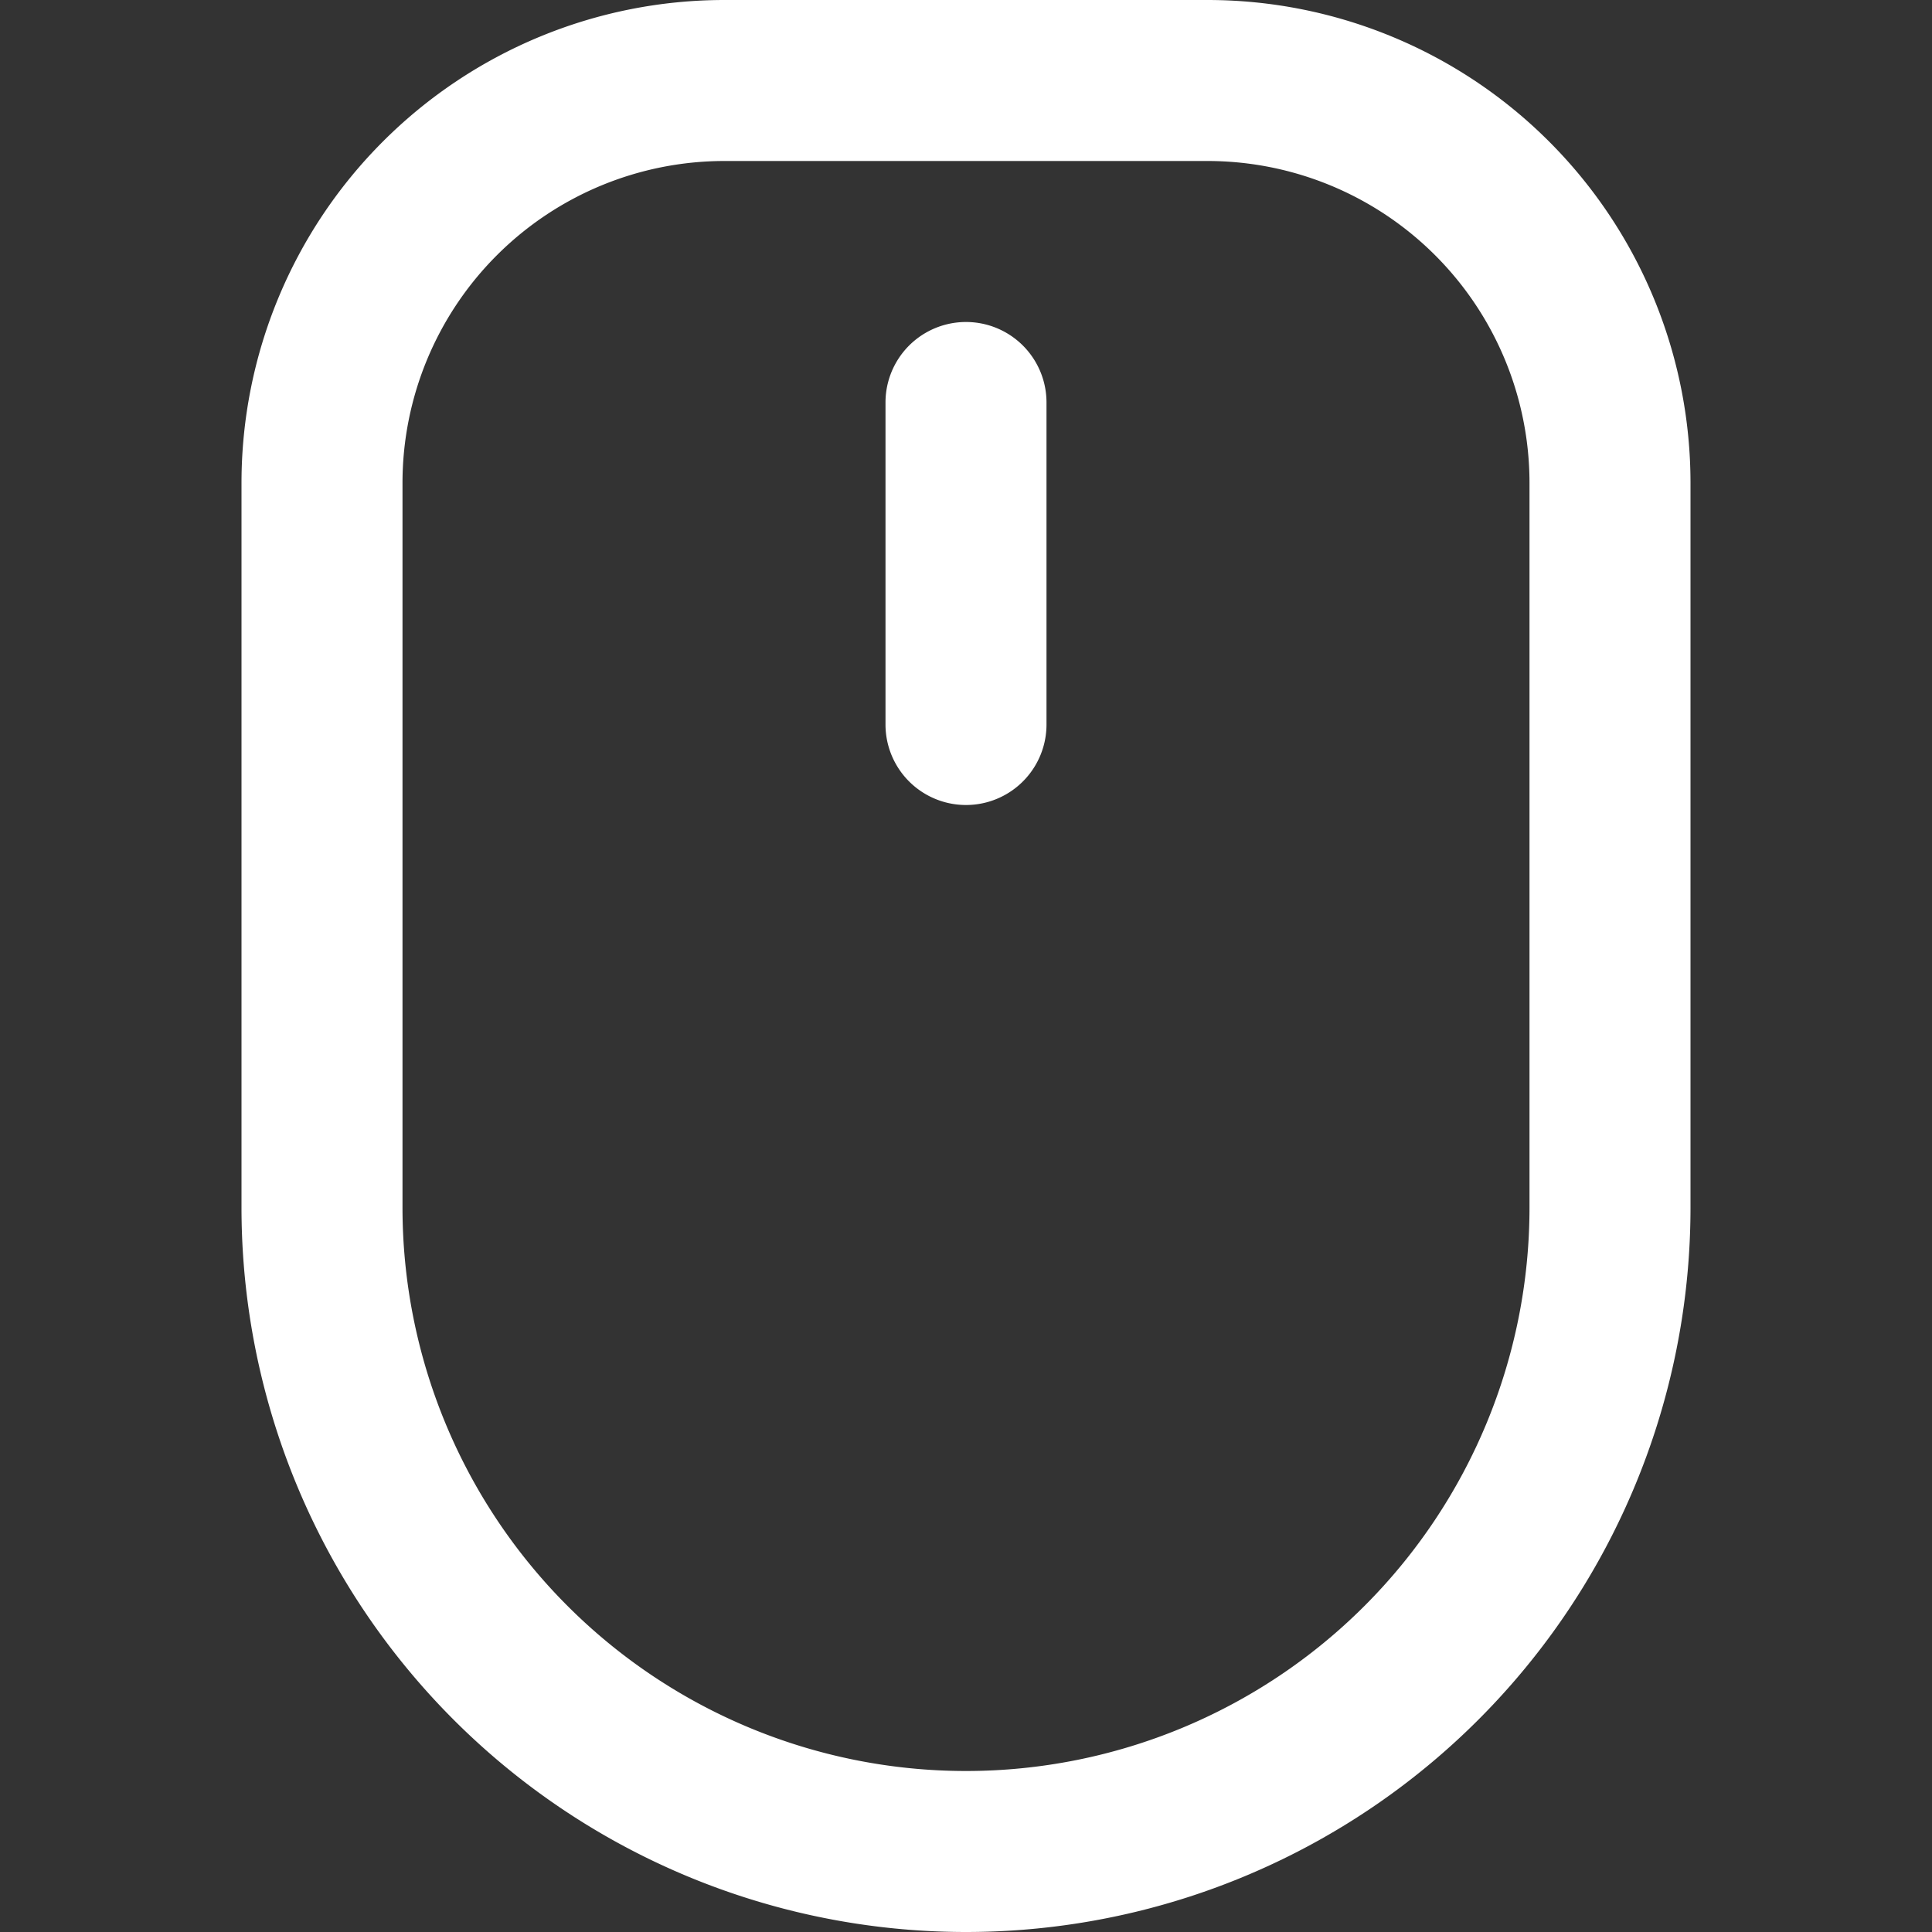
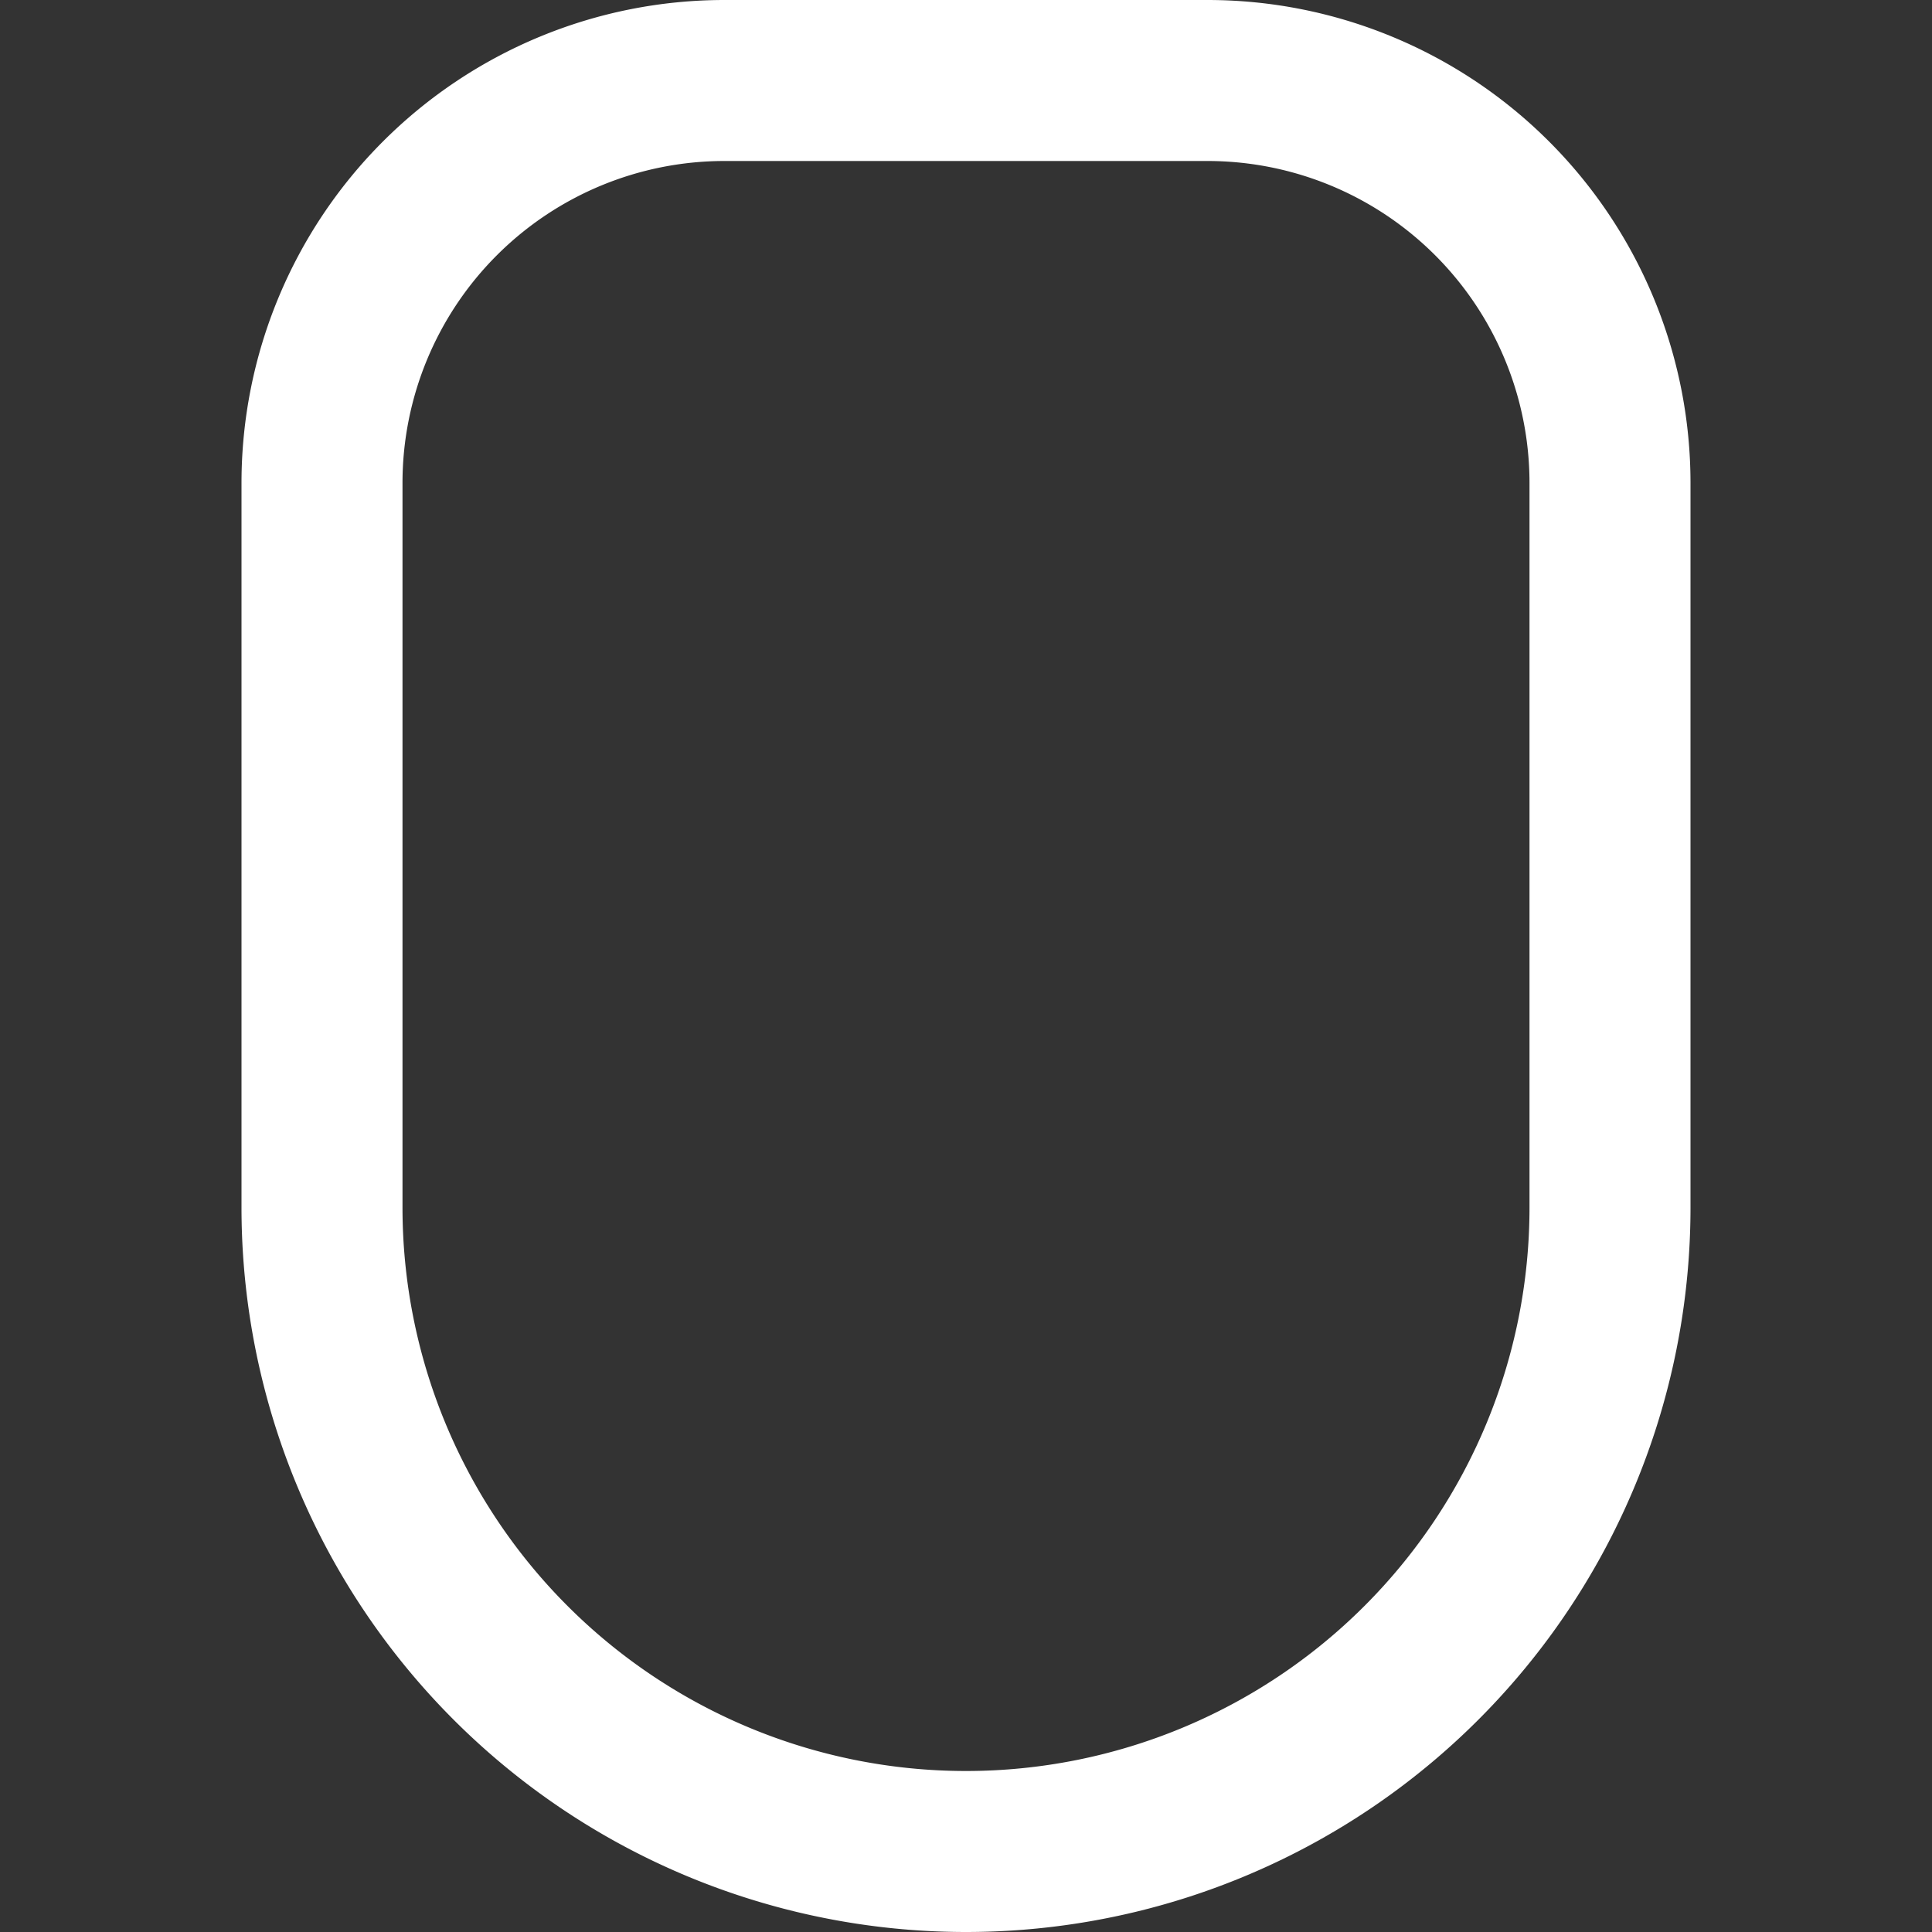
<svg xmlns="http://www.w3.org/2000/svg" viewBox="0 0 24 24">
  <rect x="0" y="0" width="24" height="24" fill="#333333" stroke="none" />
  <title>mouse </title>
  <g id="mouse">
    <path fill="#ffff" d="M15,0H9A6,6,0,0,0,3,6v9a9,9,0,0,0,18,0V6A6,6,0,0,0,15,0Zm4,15A7,7,0,0,1,5,15V6A4,4,0,0,1,9,2h6a4,4,0,0,1,4,4Z" />
-     <path fill="#ffff" d="M11,5V9a1,1,0,0,0,2,0V5A1,1,0,0,0,11,5Z" />
  </g>
</svg>